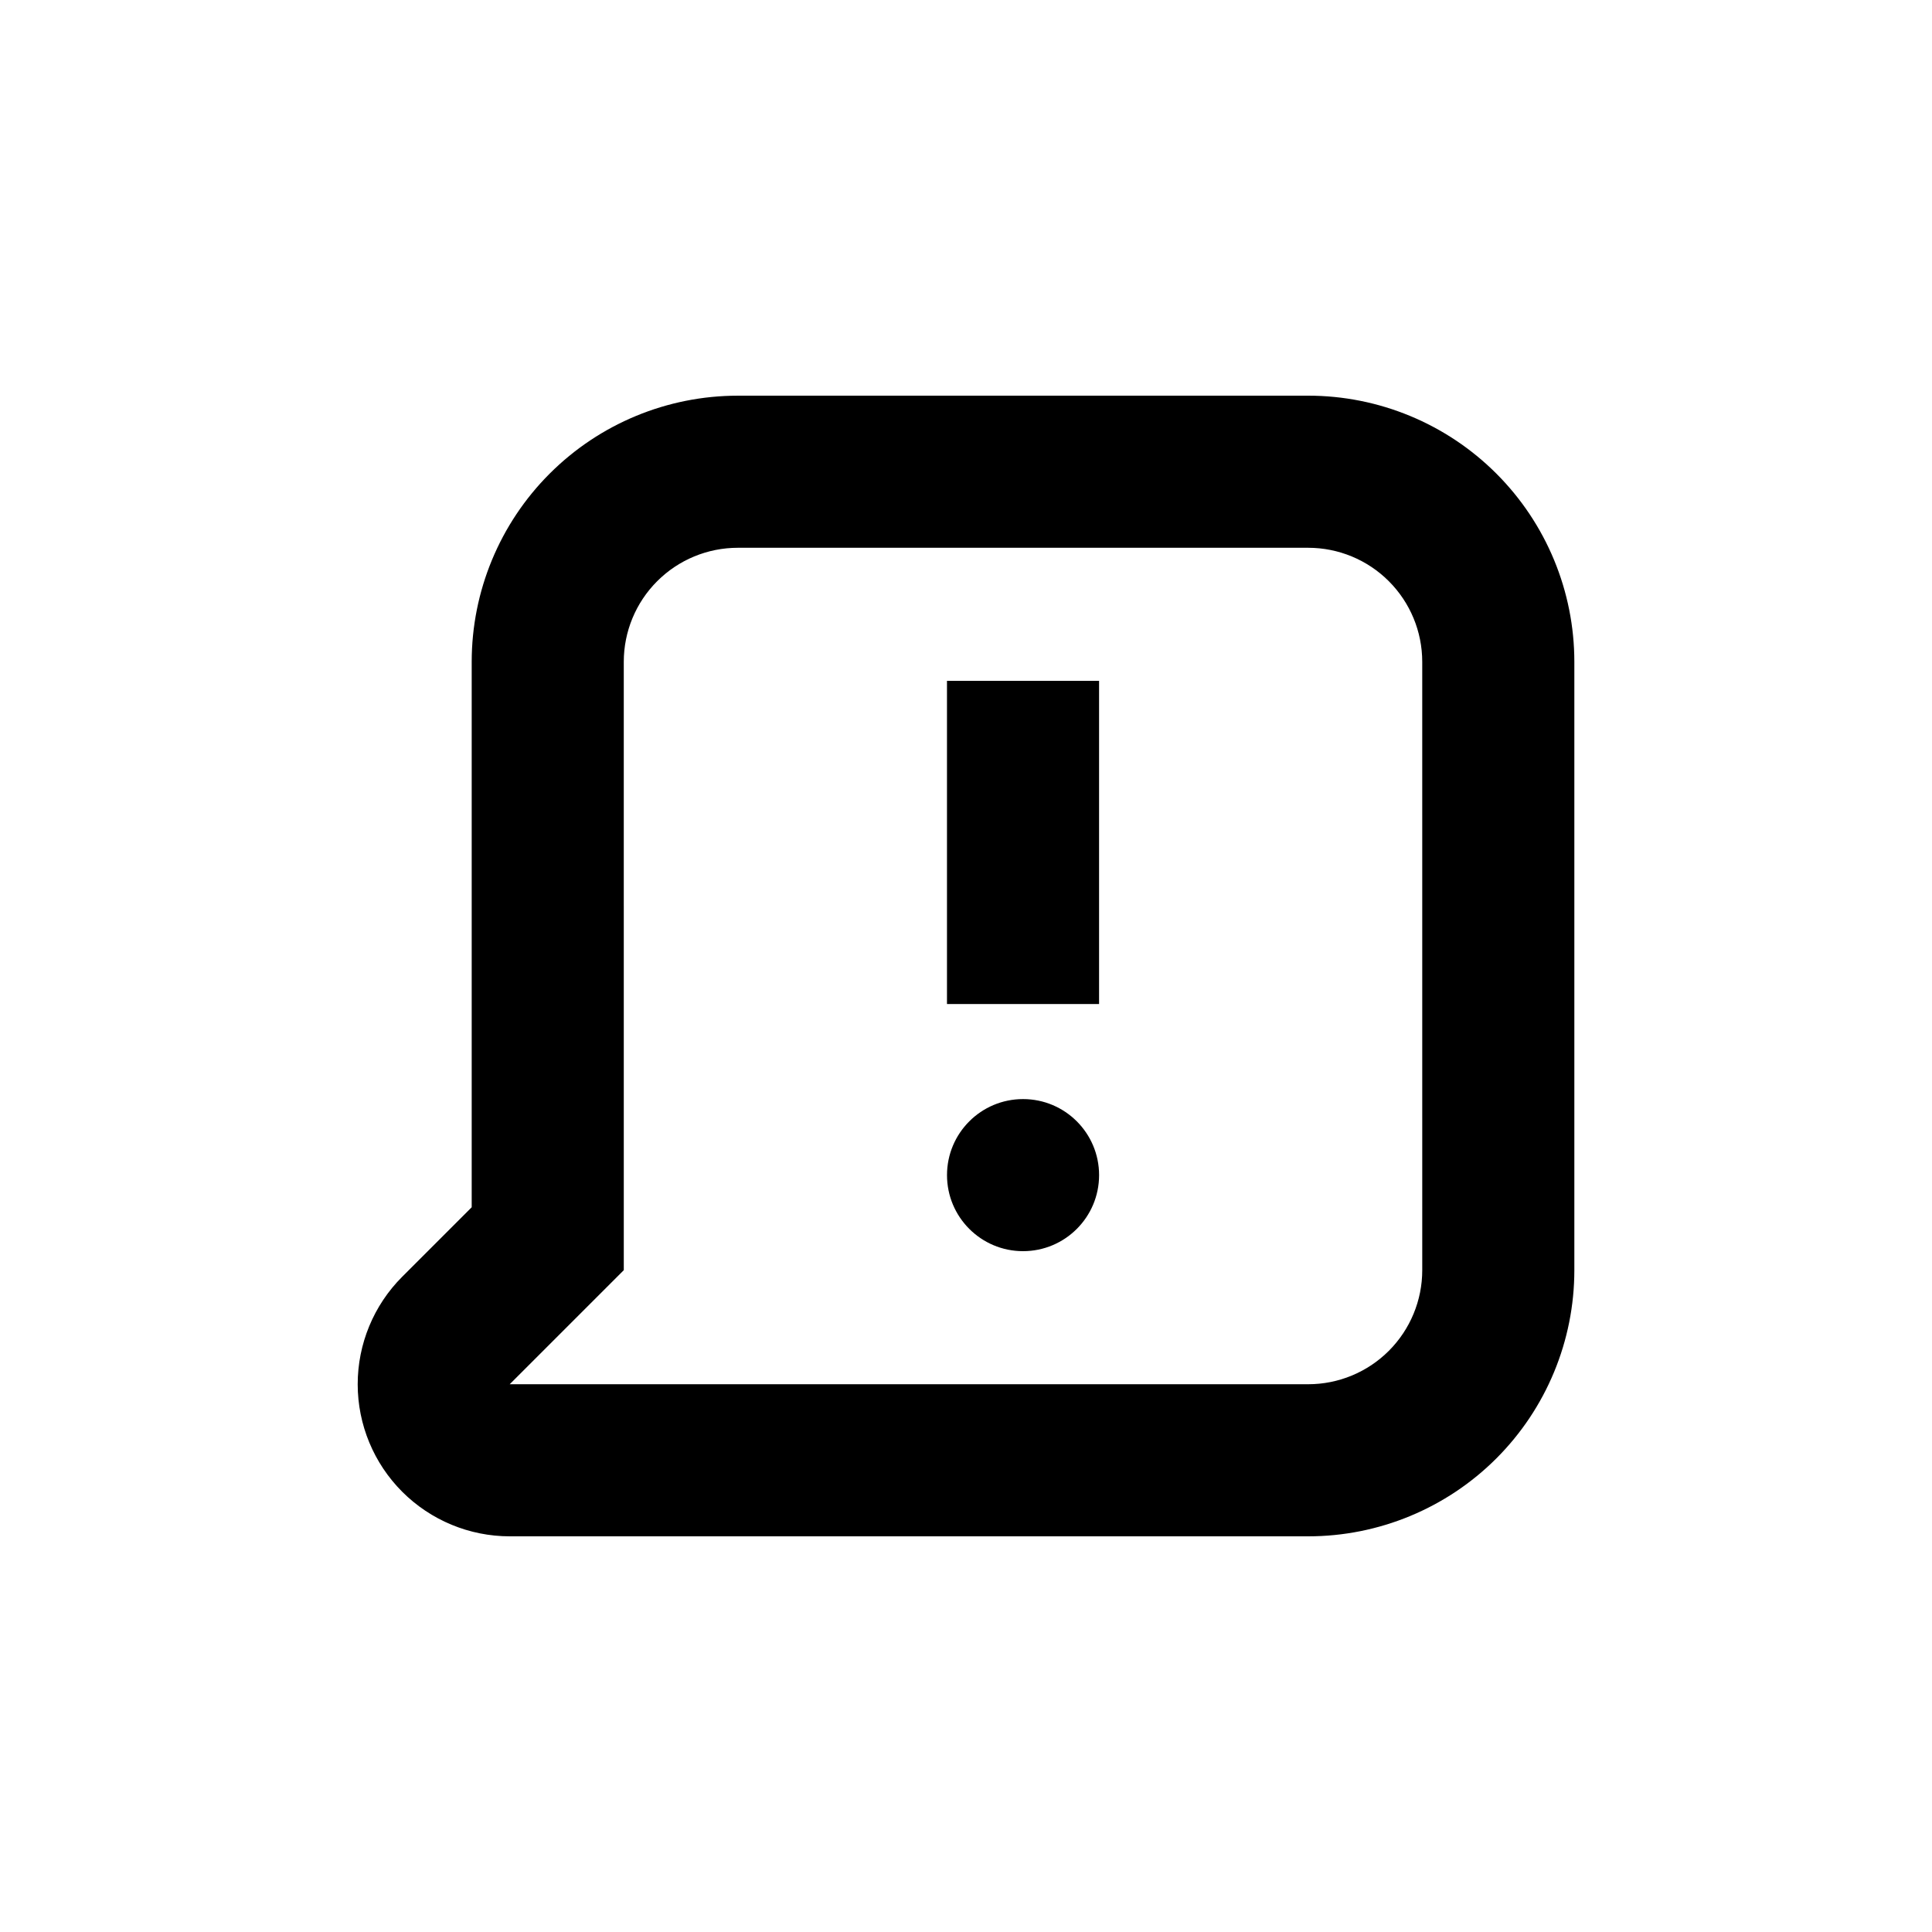
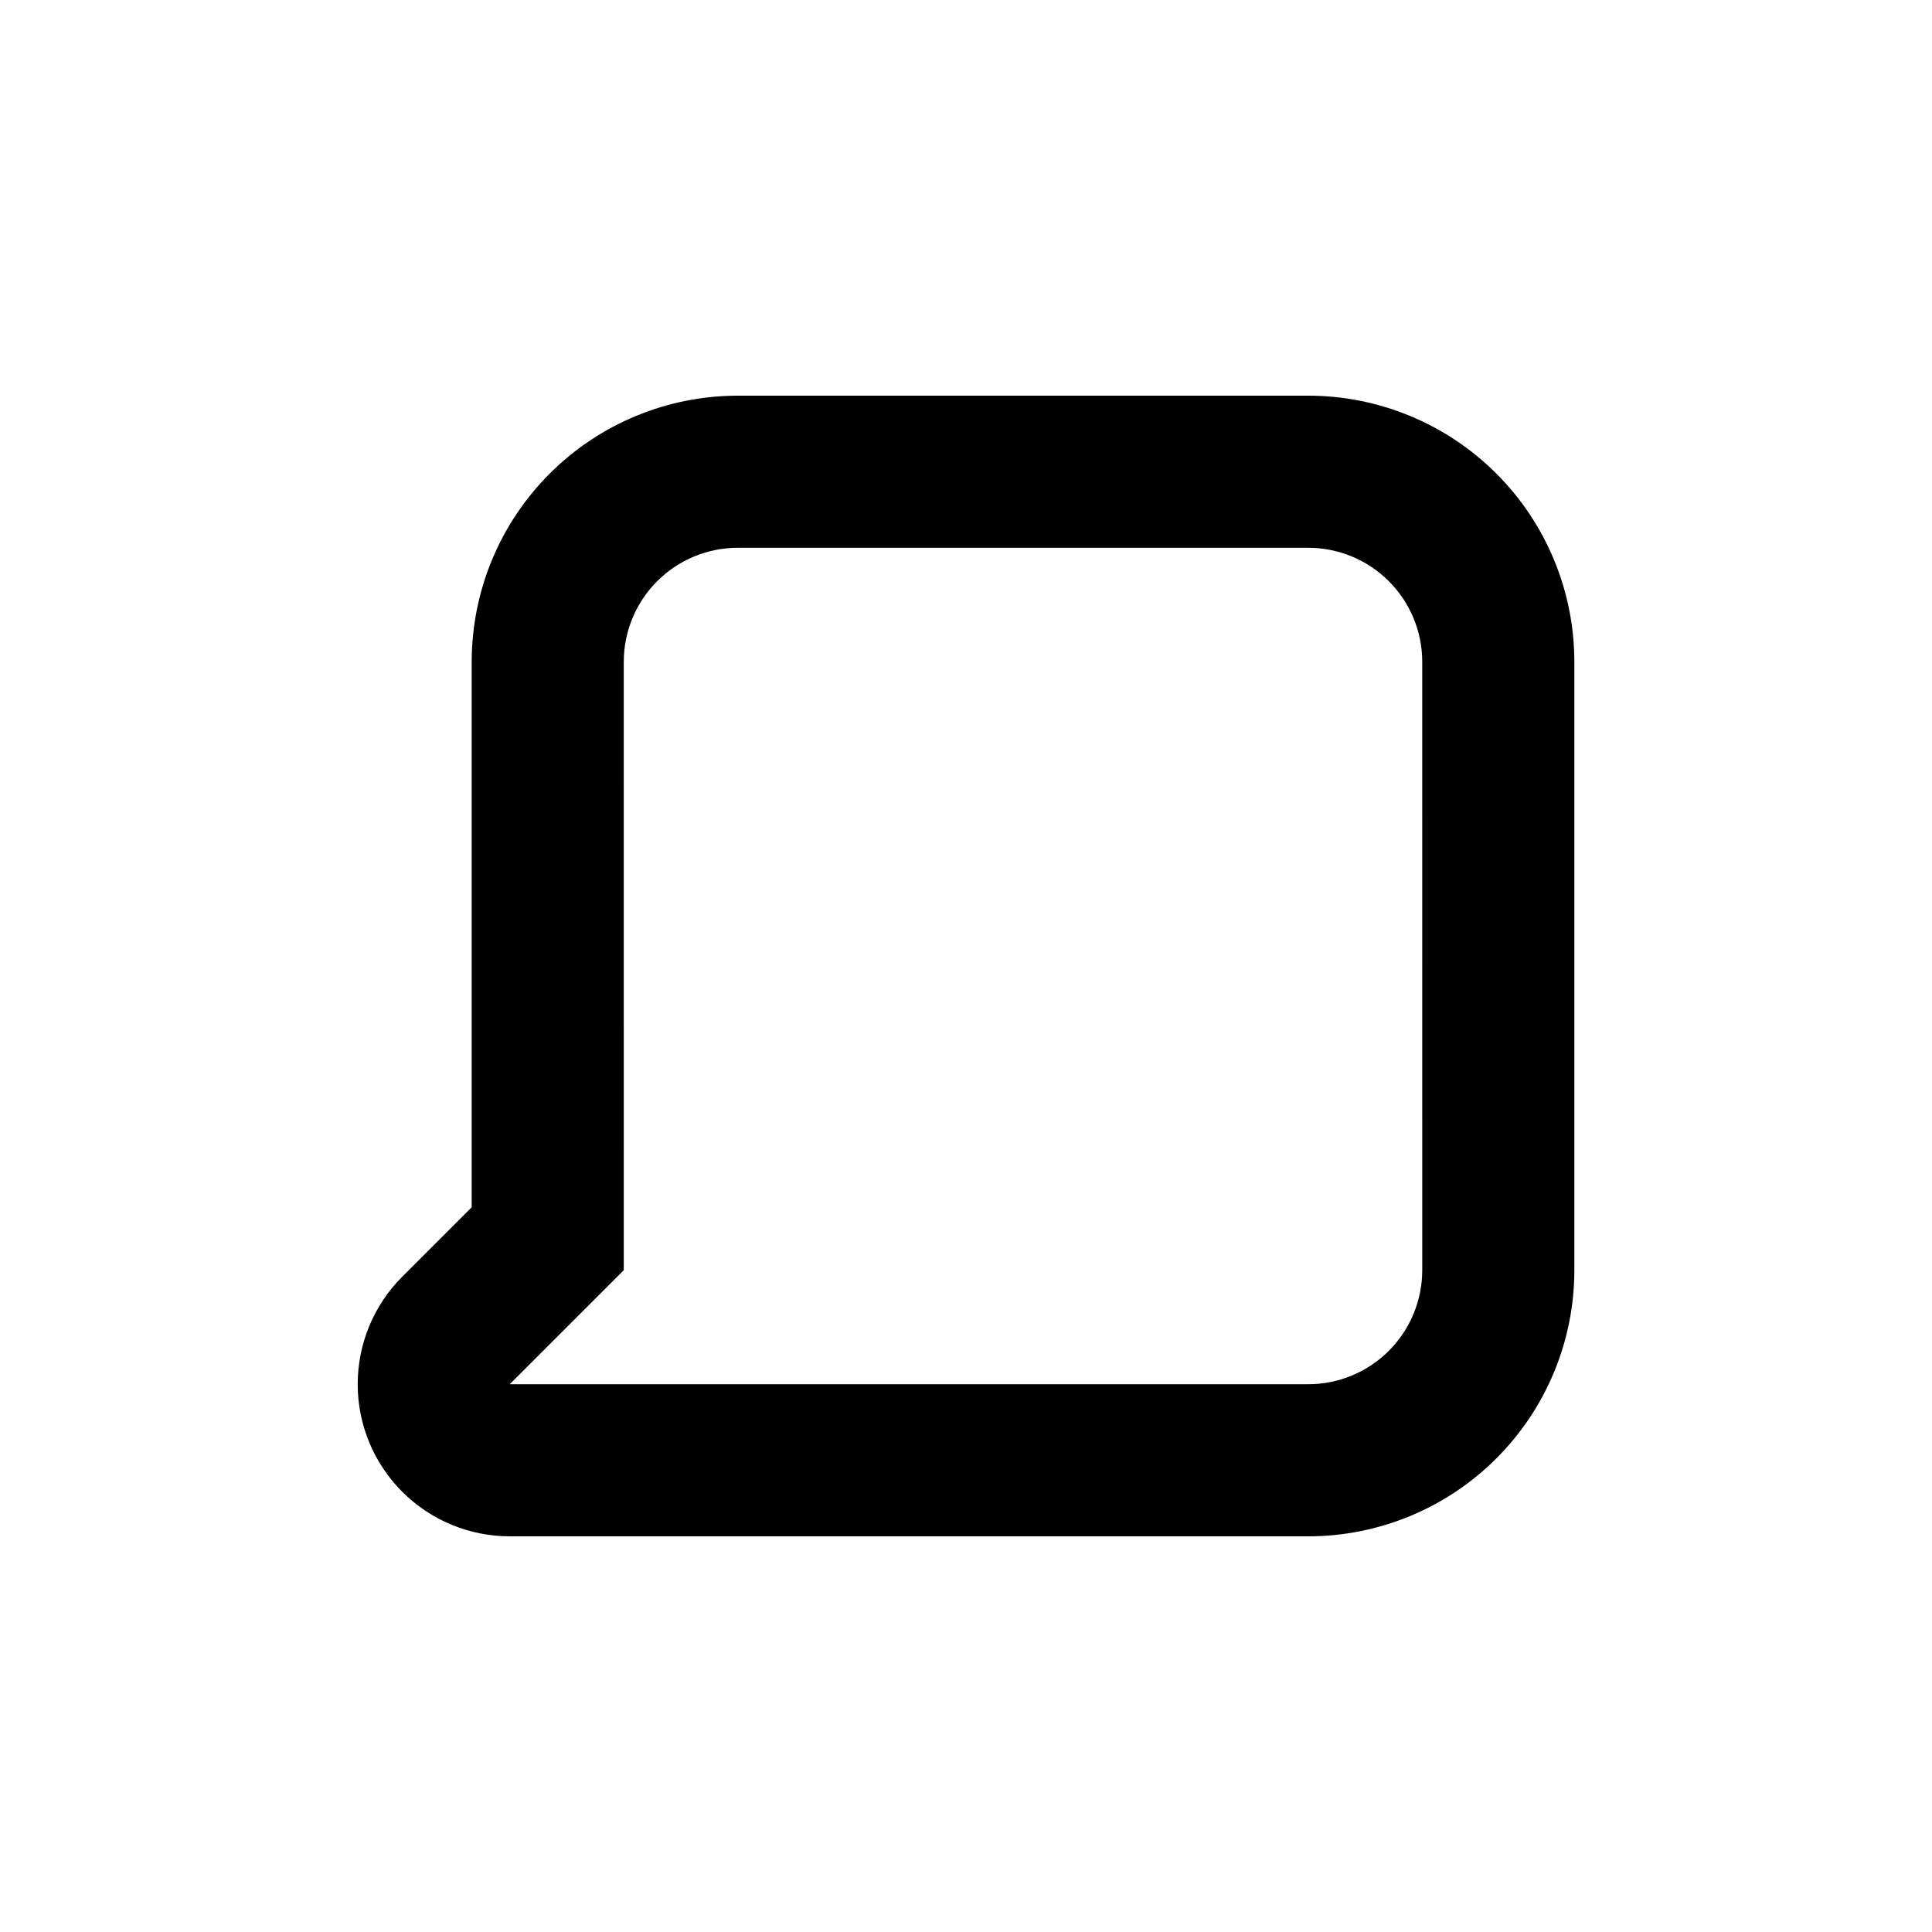
<svg xmlns="http://www.w3.org/2000/svg" fill="#000000" width="800px" height="800px" version="1.1" viewBox="144 144 512 512">
  <g>
    <path d="m490.68 248.86h-151.14c-18.707 0-36.648 7.43-49.875 20.66-13.23 13.227-20.66 31.168-20.66 49.875v144.54l-18.438 18.438c-7.547 7.562-11.777 17.809-11.773 28.492 0.008 10.68 4.254 20.922 11.809 28.477 7.555 7.551 17.797 11.797 28.48 11.801h211.6c18.707 0 36.648-7.43 49.875-20.656 13.227-13.23 20.66-31.168 20.66-49.875v-161.22c0-18.707-7.434-36.648-20.66-49.875-13.227-13.23-31.168-20.66-49.875-20.66zm30.23 231.75c0 8.016-3.188 15.703-8.855 21.375-5.668 5.668-13.355 8.852-21.375 8.852h-211.6l30.23-30.23-0.004-161.21c0-8.02 3.184-15.707 8.855-21.375 5.668-5.672 13.355-8.855 21.375-8.855h151.14c8.02 0 15.707 3.184 21.375 8.855 5.668 5.668 8.855 13.355 8.855 21.375z" />
-     <path d="m394.96 324.43h40.305v85.648h-40.305z" />
-     <path d="m435.27 455.42c0 11.129-9.023 20.152-20.152 20.152-11.129 0-20.152-9.023-20.152-20.152 0-11.129 9.023-20.152 20.152-20.152 11.129 0 20.152 9.023 20.152 20.152" />
  </g>
</svg>